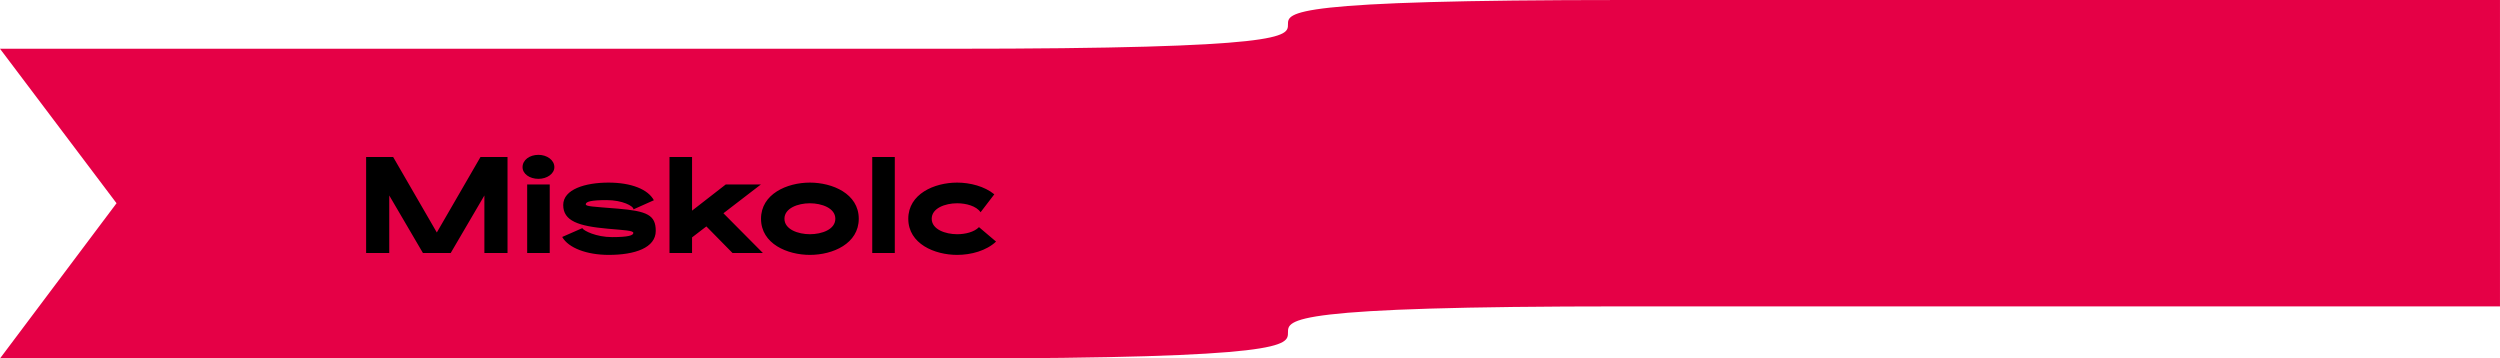
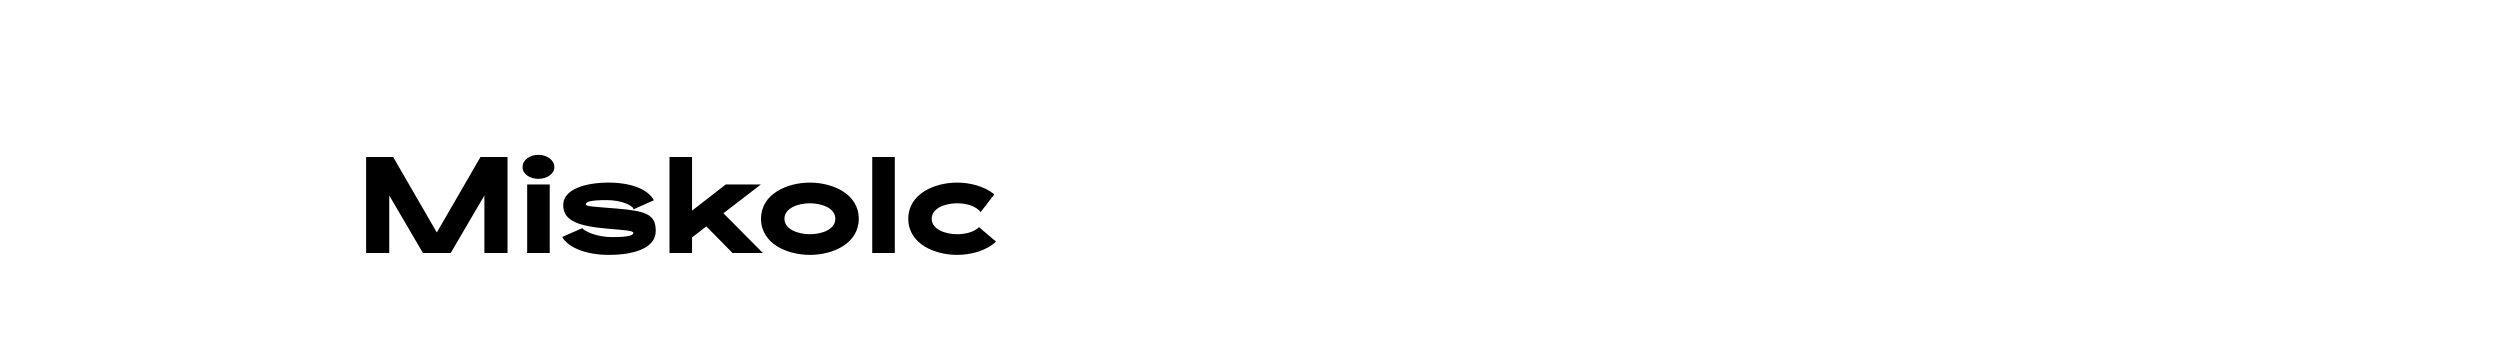
<svg xmlns="http://www.w3.org/2000/svg" width="830" height="119" viewBox="0 0 830 119" fill="none">
  <g clip-path="url(#clip0_46_144)">
-     <path d="M830 101.716C830 101.716 688.223 101.716 539.3 101.716C315.917 101.716 539.3 119.006 315.917 119.006H0L38.69 67.475L0 16.185H315.911C539.295 16.185 315.911 0 539.295 0H829.994V101.716H830Z" fill="#E50046" />
    <path d="M159.52 52.128L145.024 77.184L130.528 52.128H121.552V84H129.232V64.896L140.416 84H149.632L160.816 64.896V84H168.496V52.128H159.52ZM178.767 59.376C181.599 59.376 184.047 57.696 184.047 55.488C184.047 53.136 181.599 51.408 178.767 51.408C175.791 51.408 173.487 53.136 173.487 55.488C173.487 57.696 175.791 59.376 178.767 59.376ZM175.023 84H182.511V61.248H175.023V84ZM202.108 84.624C210.796 84.624 217.708 82.272 217.708 76.656C217.708 71.424 214.924 70.08 205.036 69.264C196.732 68.592 194.476 68.544 194.476 67.824C194.476 66.96 196.204 66.432 201.388 66.432C206.62 66.432 210.364 68.4 210.316 69.504L217.084 66.48C215.164 62.88 209.644 60.624 202.012 60.624C194.332 60.624 186.988 62.832 186.988 68.064C186.988 73.392 192.076 75.072 201.82 75.936C207.148 76.416 210.268 76.512 210.268 77.328C210.268 78.144 208.636 78.72 203.212 78.72C197.932 78.72 193.756 76.608 193.324 75.744L186.652 78.672C188.716 82.32 194.812 84.624 202.108 84.624ZM243.201 84H253.281L240.177 70.8L252.609 61.248H240.945L229.761 69.936V52.128H222.273V84H229.761V78.816L234.513 75.168L243.201 84ZM268.884 84.624C276.516 84.624 285.108 80.88 285.108 72.624C285.108 64.272 276.324 60.624 268.884 60.624C261.252 60.624 252.66 64.416 252.66 72.624C252.66 80.976 261.444 84.624 268.884 84.624ZM268.884 77.76C264.996 77.76 260.436 76.176 260.436 72.624C260.436 69.12 264.9 67.488 268.884 67.488C272.772 67.488 277.332 69.072 277.332 72.624C277.332 76.176 272.868 77.76 268.884 77.76ZM289.585 84H297.073V52.128H289.585V84ZM317.775 84.624C322.431 84.624 327.471 83.232 330.687 80.208L325.023 75.408C323.439 77.04 320.511 77.76 317.775 77.76C313.887 77.76 309.327 76.176 309.327 72.624C309.327 69.12 313.791 67.488 317.775 67.488C320.751 67.488 324.159 68.4 325.551 70.464L330.111 64.512C326.895 61.872 322.095 60.624 317.775 60.624C310.143 60.624 301.551 64.416 301.551 72.624C301.551 80.976 310.335 84.624 317.775 84.624Z" fill="black" />
  </g>
  <defs>
    <clipPath id="clip0_46_144">
      <rect width="830" height="119" fill="white" />
    </clipPath>
  </defs>
</svg>